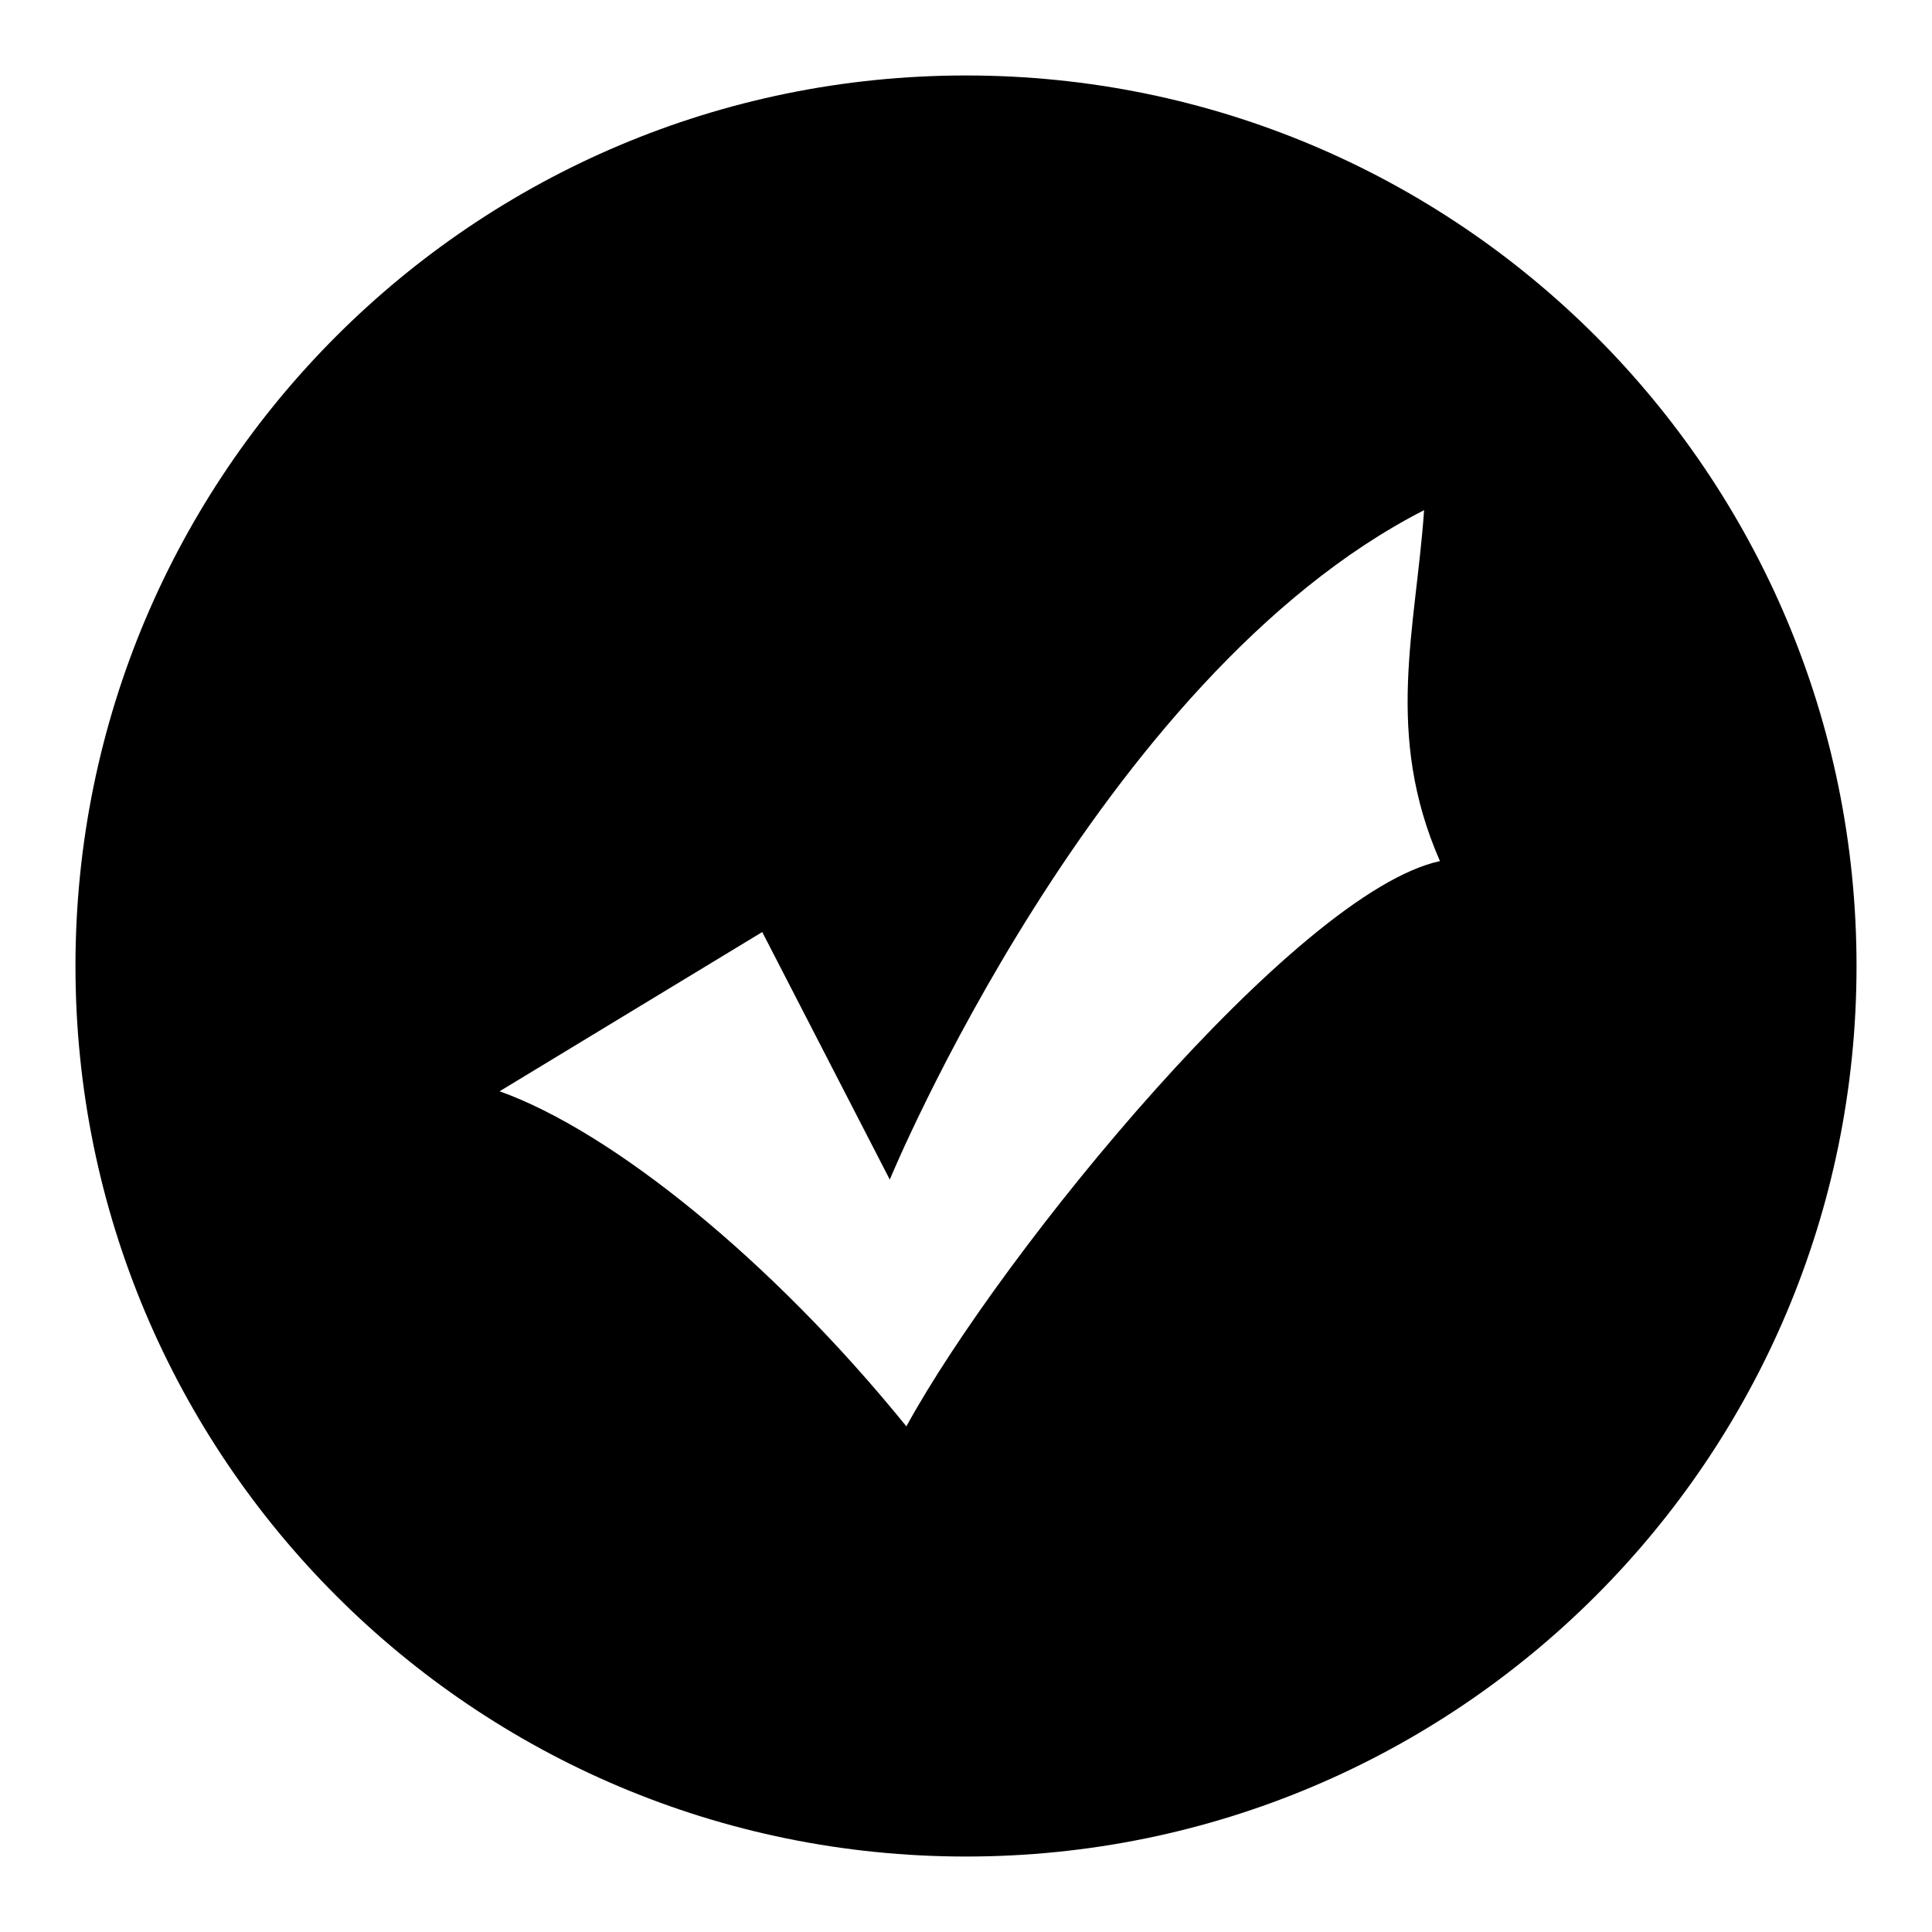
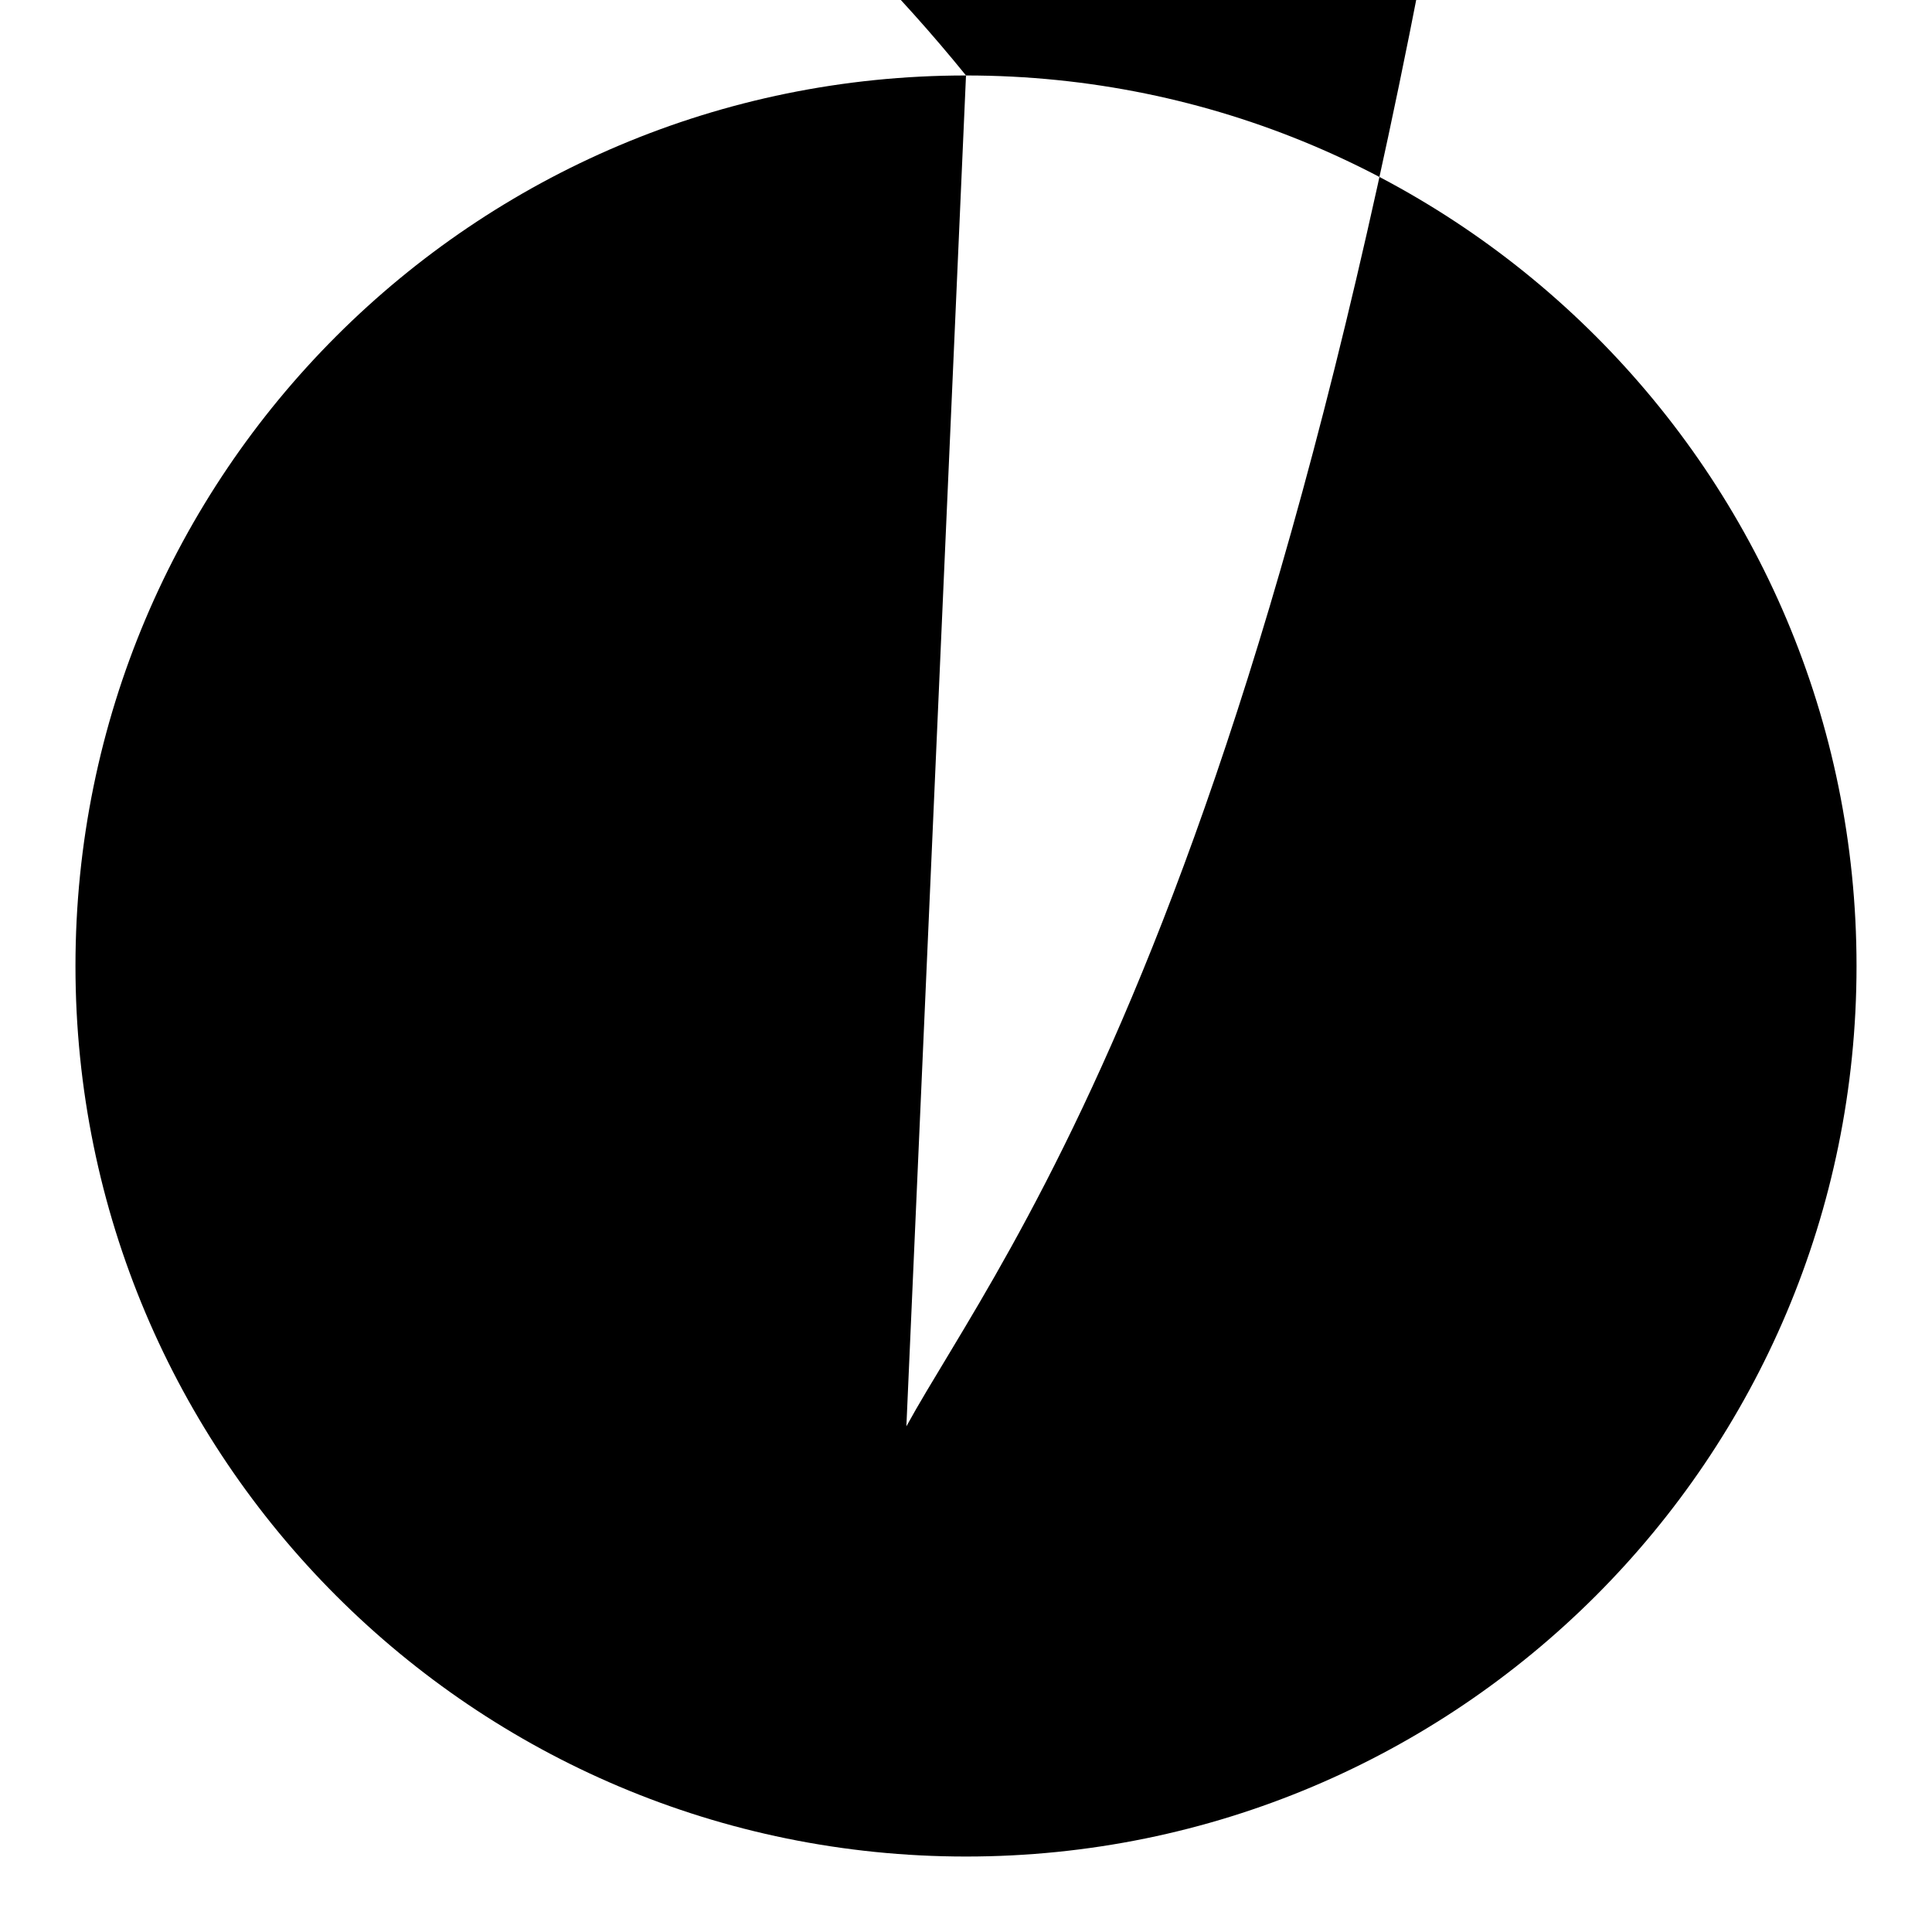
<svg xmlns="http://www.w3.org/2000/svg" version="1.1" x="0px" y="0px" viewBox="0 0 256 256" enable-background="new 0 0 256 256" xml:space="preserve">
  <g>
    <g>
-       <path fill="#000000" d="M128,10C62.8,10,10,62.8,10,128c0,65.2,52.8,118,118,118c65.2,0,118-52.8,118-118C246,62.8,193.2,10,128,10z M120.1,189c-18-22.2-39.1-39.1-53.9-44.4l34.8-21.1l16.9,32.8c0,0,27.5-66.6,70.8-88.7c-1.1,15.8-5.3,29.6,2.1,46.5C171.8,118.2,132.8,165.8,120.1,189z" />
+       <path fill="#000000" d="M128,10C62.8,10,10,62.8,10,128c0,65.2,52.8,118,118,118c65.2,0,118-52.8,118-118C246,62.8,193.2,10,128,10z c-18-22.2-39.1-39.1-53.9-44.4l34.8-21.1l16.9,32.8c0,0,27.5-66.6,70.8-88.7c-1.1,15.8-5.3,29.6,2.1,46.5C171.8,118.2,132.8,165.8,120.1,189z" />
    </g>
  </g>
</svg>